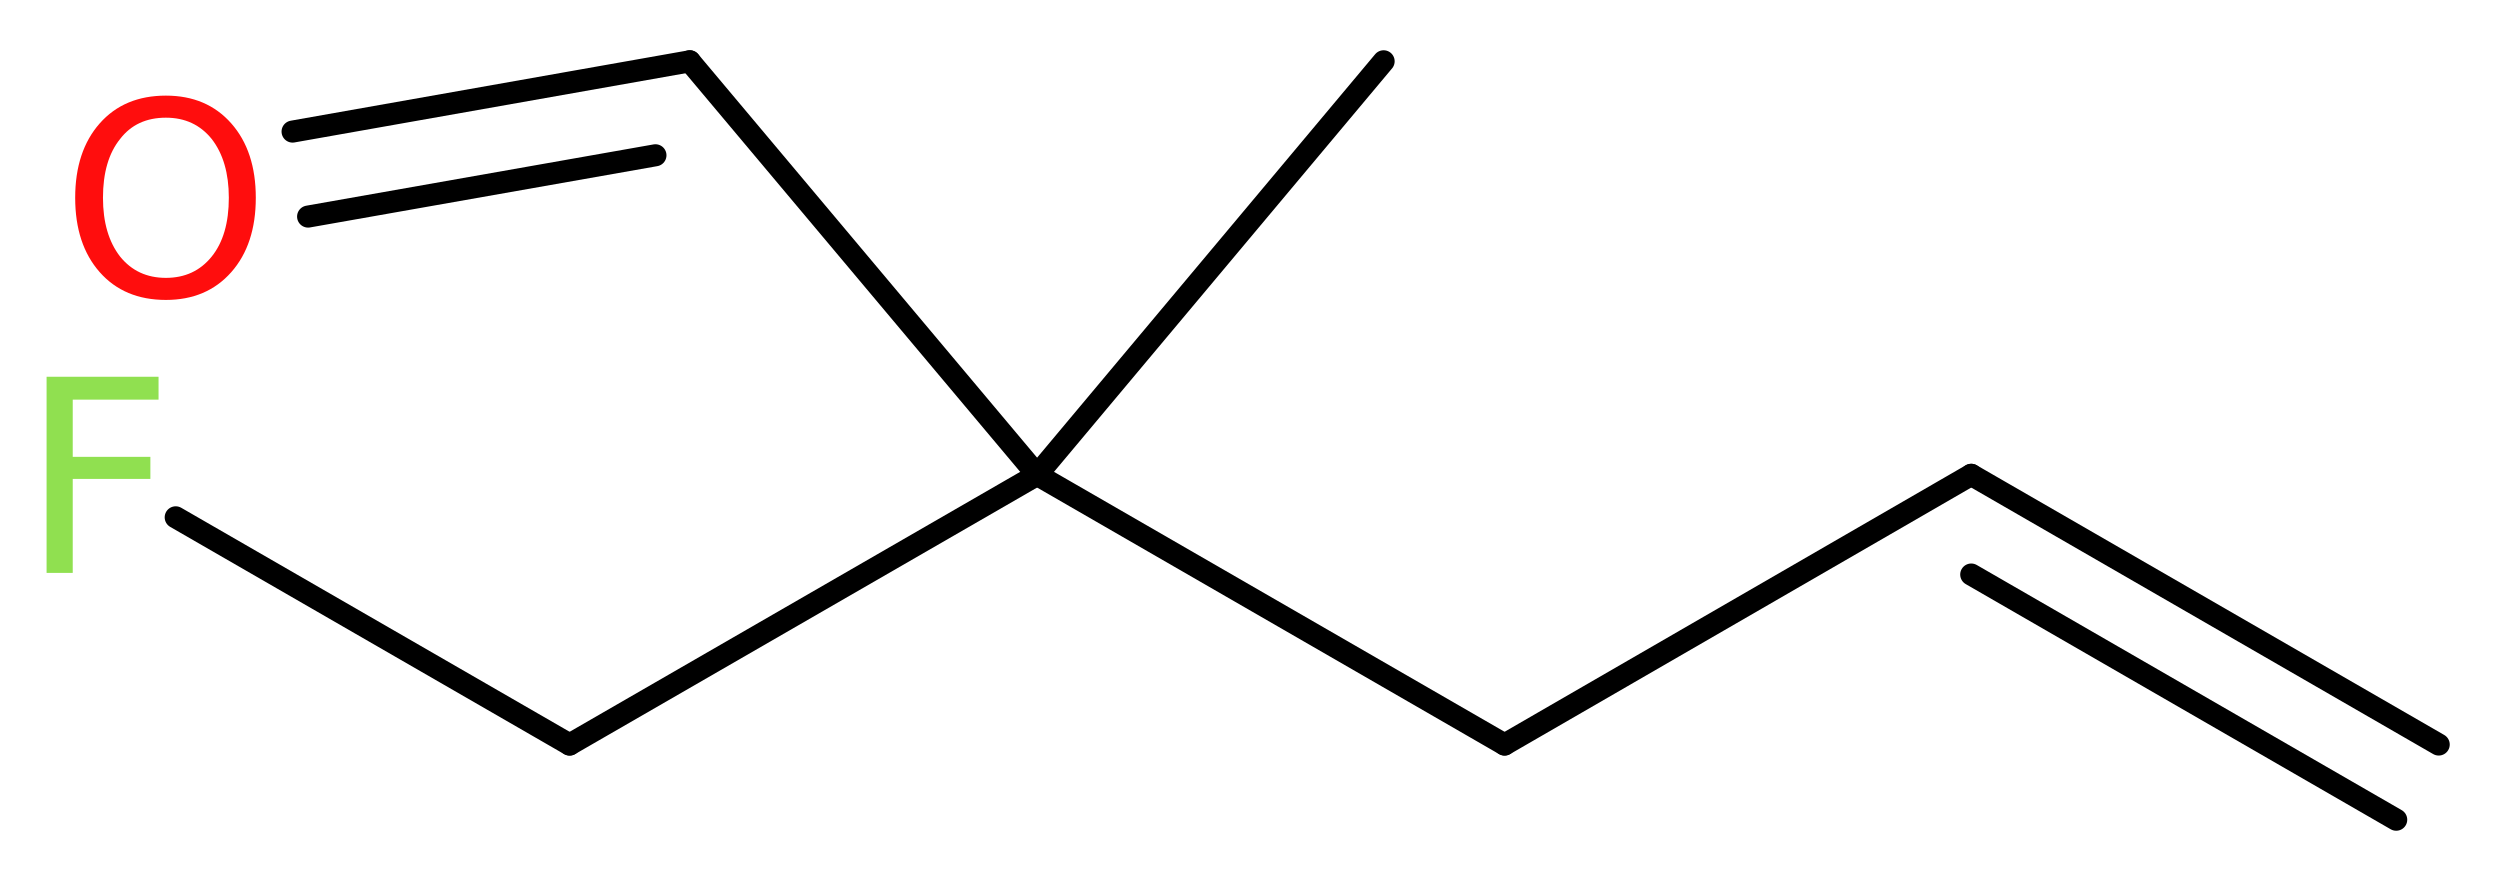
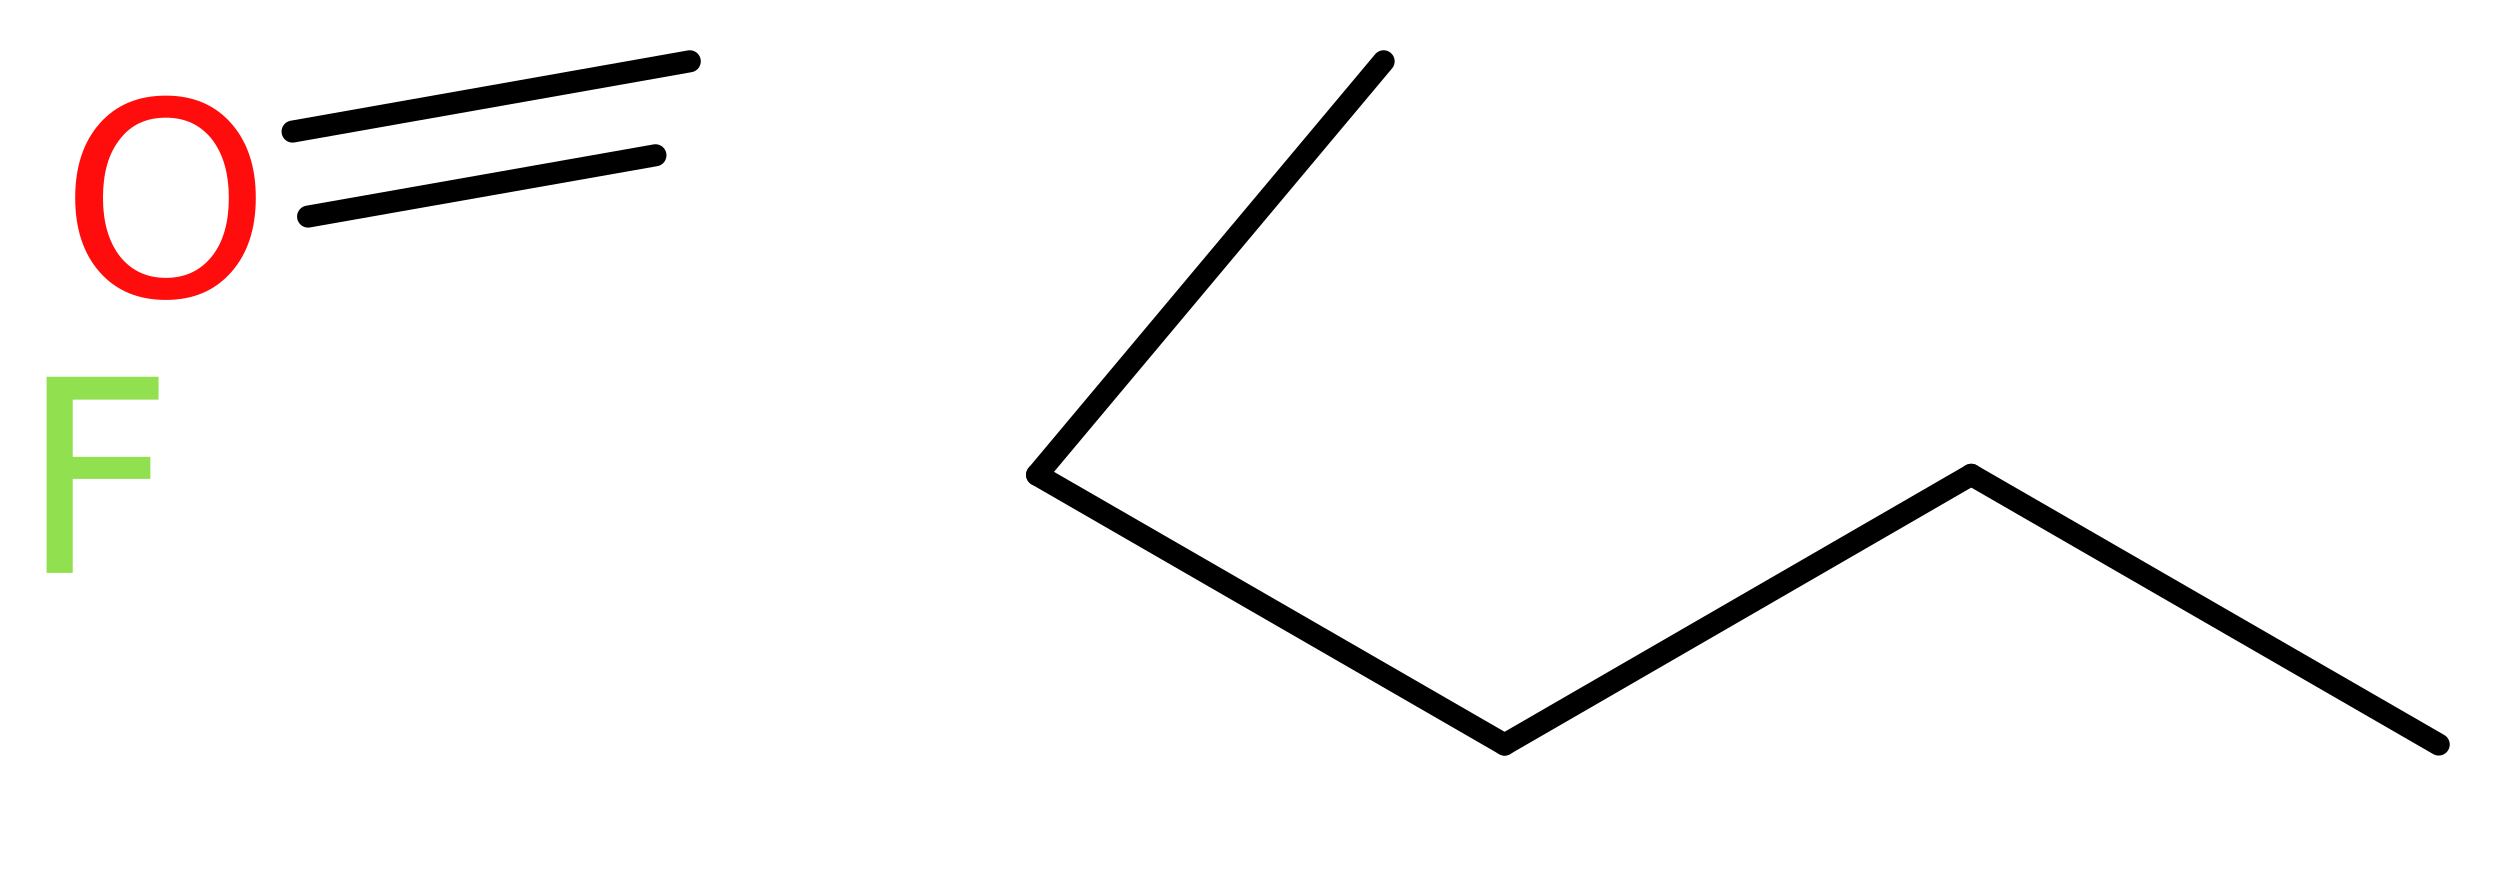
<svg xmlns="http://www.w3.org/2000/svg" version="1.2" width="30.59mm" height="10.77mm" viewBox="0 0 30.59 10.77">
  <desc>Generated by the Chemistry Development Kit (http://github.com/cdk)</desc>
  <g stroke-linecap="round" stroke-linejoin="round" stroke="#000000" stroke-width=".27" fill="#90E050">
    <rect x=".0" y=".0" width="31.0" height="11.0" fill="#FFFFFF" stroke="none" />
    <g id="mol1" class="mol">
      <g id="mol1bnd1" class="bond">
        <line x1="24.12" y1="5.81" x2="29.84" y2="9.11" />
-         <line x1="24.12" y1="7.03" x2="29.32" y2="10.03" />
      </g>
      <line id="mol1bnd2" class="bond" x1="24.12" y1="5.81" x2="18.41" y2="9.11" />
      <line id="mol1bnd3" class="bond" x1="18.41" y1="9.11" x2="12.69" y2="5.81" />
      <line id="mol1bnd4" class="bond" x1="12.69" y1="5.81" x2="16.93" y2=".75" />
-       <line id="mol1bnd5" class="bond" x1="12.69" y1="5.81" x2="8.44" y2=".75" />
      <g id="mol1bnd6" class="bond">
        <line x1="8.44" y1=".75" x2="3.58" y2="1.61" />
        <line x1="8.02" y1="1.9" x2="3.77" y2="2.65" />
      </g>
-       <line id="mol1bnd7" class="bond" x1="12.69" y1="5.81" x2="6.97" y2="9.11" />
-       <line id="mol1bnd8" class="bond" x1="6.97" y1="9.11" x2="2.15" y2="6.33" />
      <path id="mol1atm7" class="atom" d="M2.03 1.44q-.36 .0 -.56 .26q-.21 .26 -.21 .72q.0 .45 .21 .72q.21 .26 .56 .26q.35 .0 .56 -.26q.21 -.26 .21 -.72q.0 -.45 -.21 -.72q-.21 -.26 -.56 -.26zM2.03 1.17q.5 .0 .8 .34q.3 .34 .3 .91q.0 .57 -.3 .91q-.3 .34 -.8 .34q-.51 .0 -.81 -.34q-.3 -.34 -.3 -.91q.0 -.57 .3 -.91q.3 -.34 .81 -.34z" stroke="none" fill="#FF0D0D" />
      <path id="mol1atm9" class="atom" d="M.56 4.61h1.38v.28h-1.05v.7h.95v.27h-.95v1.15h-.32v-2.4z" stroke="none" />
    </g>
  </g>
</svg>